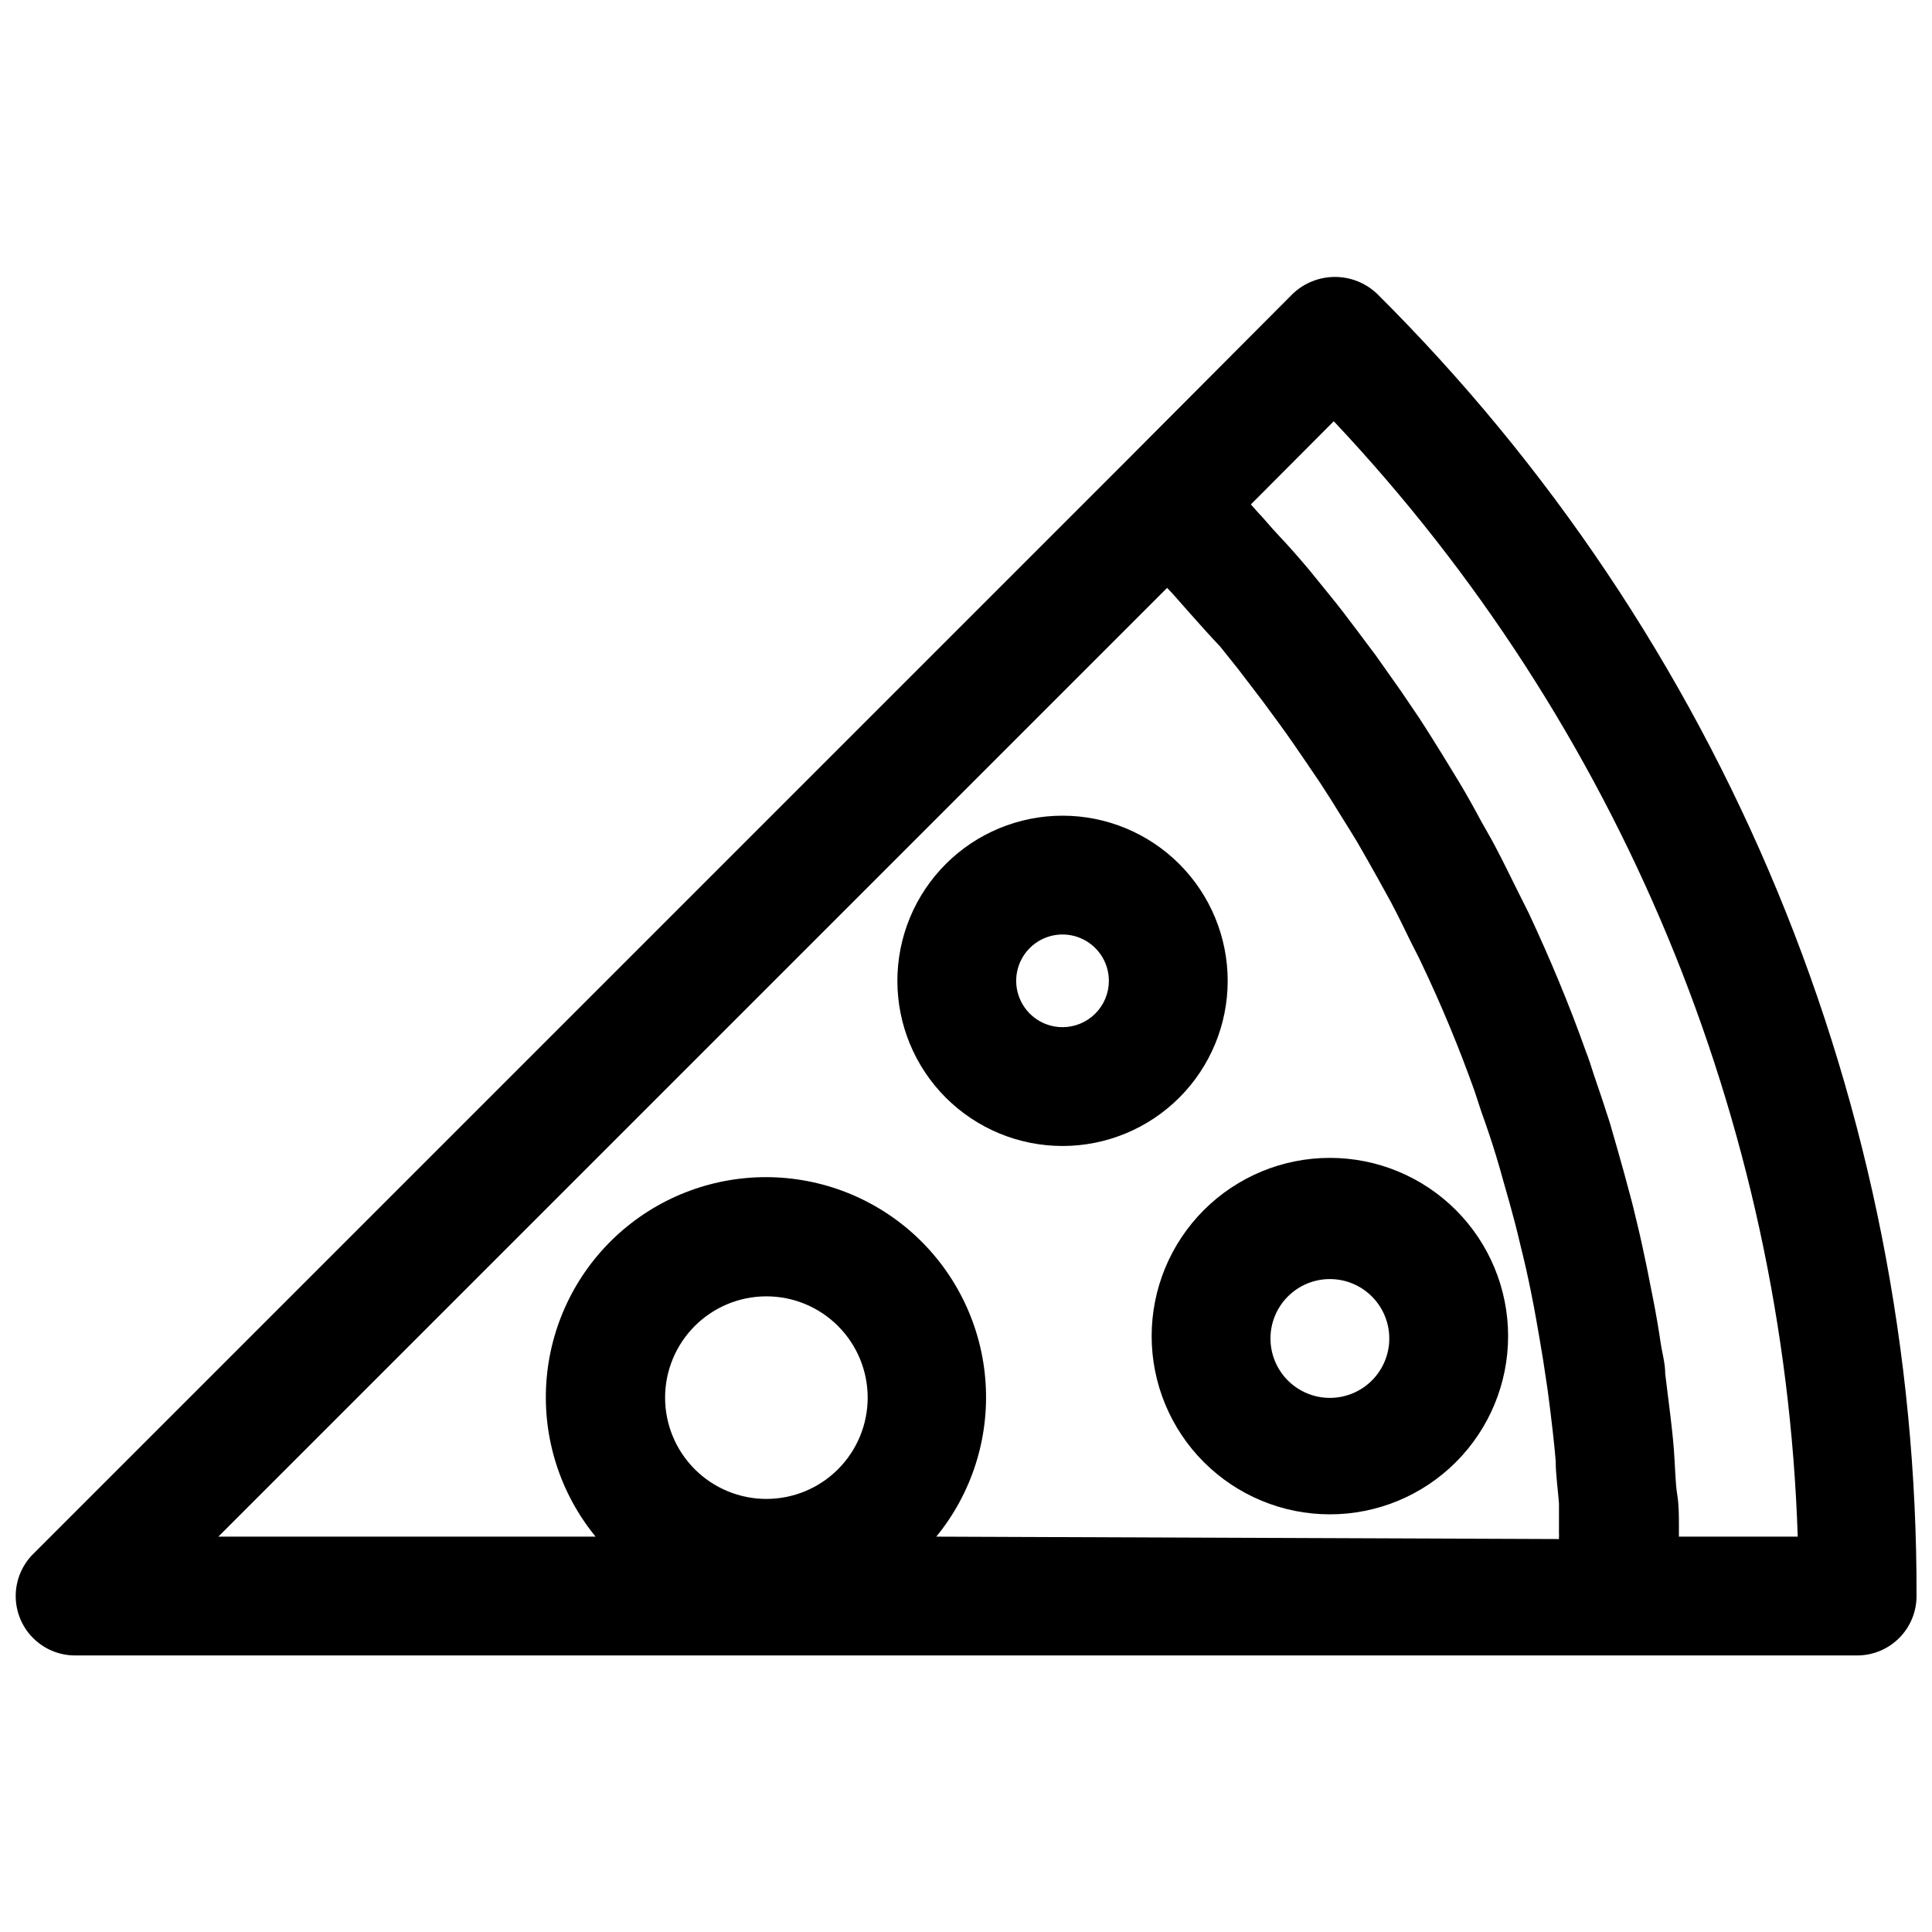
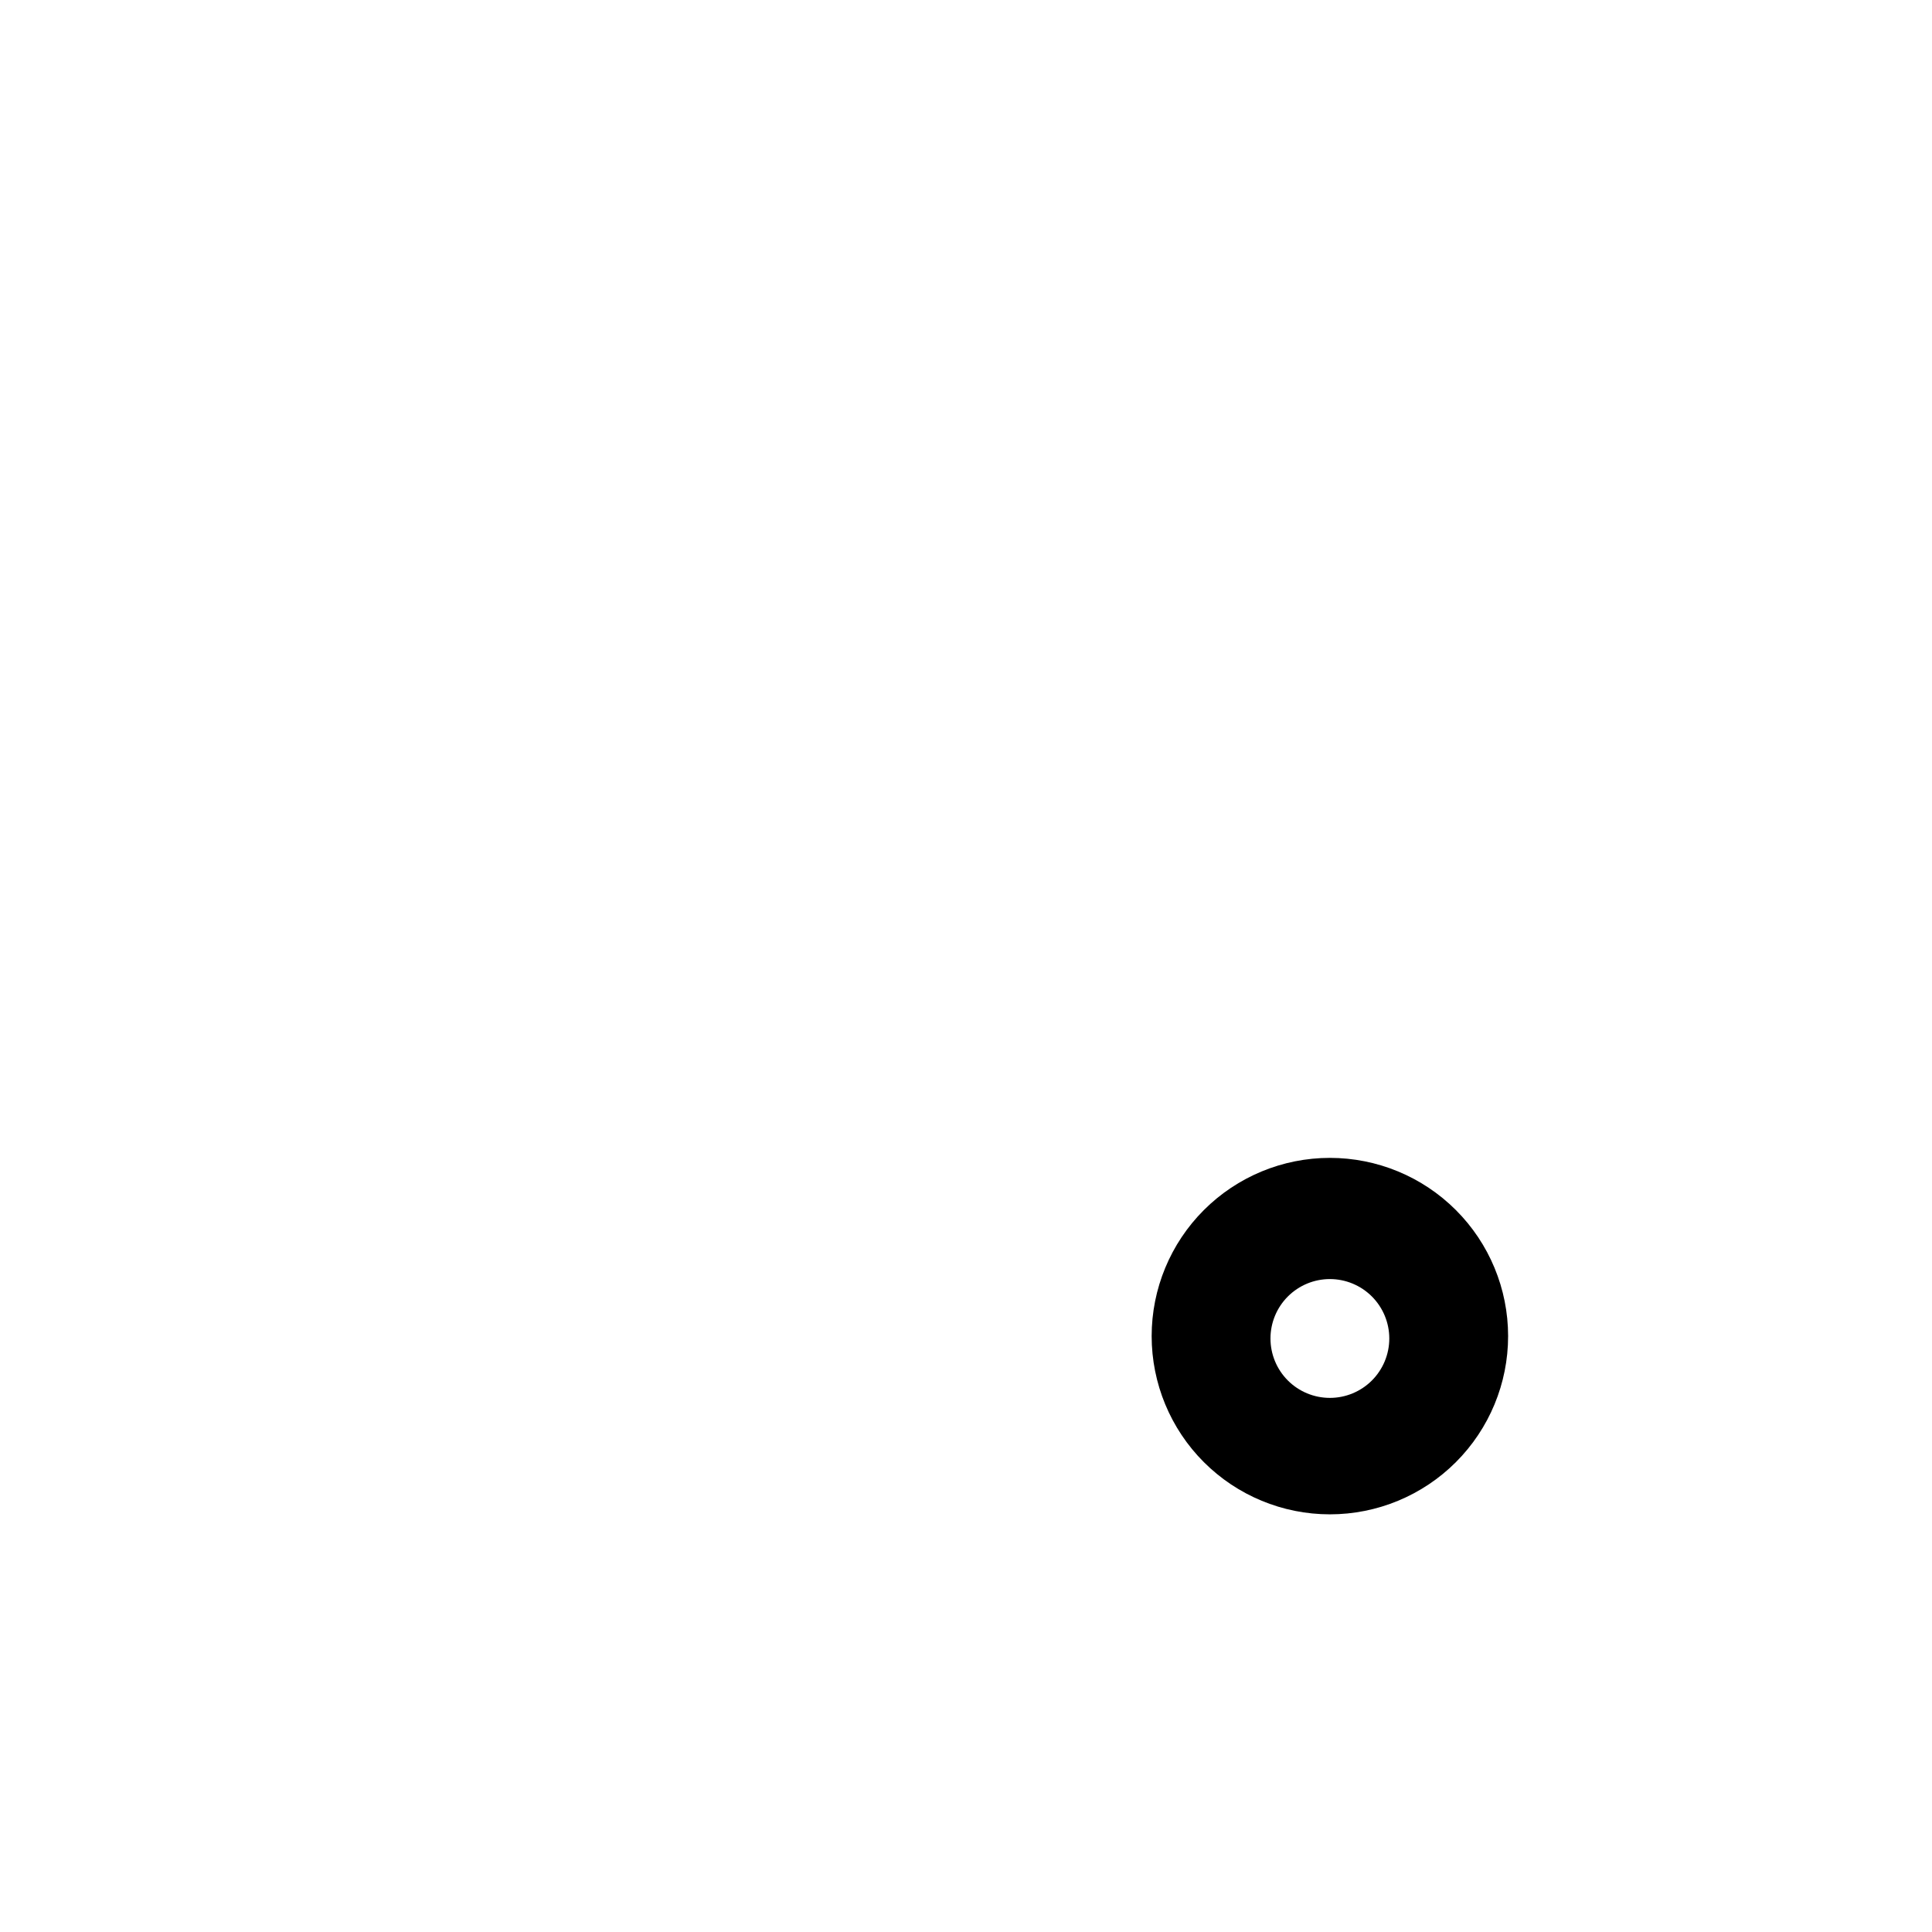
<svg xmlns="http://www.w3.org/2000/svg" width="800px" height="800px" version="1.1" viewBox="144 144 512 512">
  <defs>
    <clipPath id="a">
-       <path d="m148.09 217h503.81v366h-503.81z" />
-     </clipPath>
+       </clipPath>
  </defs>
  <g clip-path="url(#a)">
    <path d="m486.59 221.86-44.16 44.32-289.69 289.69c-2.934 2.953-4.582 6.949-4.578 11.109 0.004 4.164 1.652 8.156 4.59 11.105s6.926 4.613 11.086 4.629h472.32c4.176 0 8.18-1.656 11.133-4.609s4.609-6.957 4.609-11.133c0.172-64.121-12.375-127.64-36.914-186.88-24.535-59.234-60.578-113.02-106.04-158.23-3.016-2.871-7.019-4.469-11.18-4.469-4.16 0-8.164 1.598-11.18 4.469zm-139.49 319.37c-7.117 0-13.945-2.828-18.98-7.863-5.035-5.035-7.863-11.859-7.863-18.98s2.828-13.945 7.863-18.98c5.035-5.035 11.863-7.863 18.98-7.863 7.121 0 13.949 2.828 18.98 7.863 5.035 5.035 7.863 11.859 7.863 18.98s-2.828 13.945-7.863 18.98c-5.031 5.035-11.859 7.863-18.98 7.863zm45.027 9.996c9.375-11.453 14.043-26.043 13.059-40.809-0.984-14.77-7.543-28.609-18.348-38.723-10.809-10.113-25.055-15.738-39.855-15.738s-29.047 5.625-39.855 15.738c-10.805 10.113-17.363 23.953-18.348 38.723-0.984 14.766 3.684 29.355 13.059 40.809h-99.977l251.43-251.43 1.496 1.574 4.723 5.352c2.519 2.832 5.117 5.746 7.871 8.66l4.723 5.902 6.613 8.66 4.566 6.219c2.125 2.914 4.172 5.902 6.219 8.895l4.328 6.375c1.969 2.992 3.938 6.141 5.824 9.211 1.891 3.07 2.676 4.25 3.938 6.375 1.891 3.305 3.777 6.535 5.59 9.84l3.387 6.141c1.969 3.699 3.777 7.477 5.59 11.18 0.867 1.73 1.812 3.465 2.598 5.195 5.246 11.02 9.918 22.277 14.012 33.77 0.629 1.812 1.18 3.699 1.812 5.512 1.418 3.938 2.754 7.871 3.938 11.809 0.707 2.281 1.34 4.566 1.969 6.848 1.023 3.543 2.047 7.164 2.992 10.785 0.945 3.621 1.18 4.961 1.812 7.398 0.629 2.441 1.652 7.008 2.363 10.547 0.707 3.543 1.023 5.117 1.496 7.871s1.258 7.086 1.812 10.629l1.18 7.871c0.473 3.621 0.945 7.242 1.34 10.863 0.395 3.621 0.551 5.039 0.789 7.871 0 3.777 0.629 7.871 0.867 11.258v7.398l-0.016 0.008c0.039 0.68 0.039 1.363 0 2.047zm196.8 0v-2.914c0-2.832 0-5.59-0.473-8.422-0.473-2.832-0.551-7.871-0.867-11.809-0.316-3.938-0.551-5.668-0.867-8.5l-1.418-11.492c0-2.914-0.867-5.668-1.258-8.5-0.395-2.832-1.258-7.871-1.969-11.414l-1.652-8.344c-0.789-3.777-1.652-7.871-2.519-11.414-0.867-3.543-1.258-5.352-1.969-7.871-1.023-3.938-2.125-7.871-3.227-11.73l-2.125-7.398c-1.363-4.25-2.781-8.5-4.25-12.754-0.629-1.969-1.258-4.016-2.047-5.984-4.41-12.438-9.523-24.641-15.113-36.605l-2.914-5.824c-1.969-3.938-3.856-7.871-5.984-11.887-1.18-2.281-2.519-4.488-3.777-6.769-1.891-3.543-3.856-7.086-5.902-10.469-2.047-3.387-2.914-4.801-4.328-7.086-1.418-2.281-4.094-6.613-6.219-9.84l-4.801-7.086-6.613-9.367-5.195-6.926c-2.281-3.07-4.644-6.141-7.086-9.133l-5.434-6.691c-2.519-2.992-5.117-5.984-7.871-8.895-2.754-2.914-3.699-4.25-5.668-6.297l-1.891-2.125 21.965-22.043v-0.004c75.621 80.266 119.34 185.38 122.96 295.59z" />
  </g>
-   <path d="m469.35 403.93c0-11.605-4.613-22.738-12.82-30.949-8.207-8.207-19.34-12.816-30.949-12.816s-22.742 4.609-30.949 12.816c-8.207 8.211-12.82 19.344-12.82 30.949 0 11.609 4.613 22.742 12.82 30.949 8.207 8.207 19.34 12.82 30.949 12.82s22.742-4.613 30.949-12.82c8.207-8.207 12.82-19.34 12.82-30.949zm-43.77 12.281c-4.965 0-9.445-2.992-11.344-7.582-1.902-4.586-0.852-9.871 2.66-13.383 3.512-3.512 8.793-4.562 13.383-2.66 4.59 1.898 7.582 6.379 7.582 11.344 0 3.258-1.293 6.383-3.598 8.684-2.301 2.305-5.426 3.598-8.684 3.598z" />
  <path d="m496.43 450.85c-12.527 0-24.539 4.977-33.398 13.836-8.855 8.855-13.832 20.871-13.832 33.395 0 12.527 4.977 24.543 13.832 33.398 8.859 8.859 20.871 13.836 33.398 13.836 12.527 0 24.543-4.977 33.398-13.836 8.859-8.855 13.836-20.871 13.836-33.398 0-12.523-4.977-24.539-13.836-33.395-8.855-8.859-20.871-13.836-33.398-13.836zm0 63.605c-4.176 0-8.18-1.656-11.133-4.609s-4.609-6.957-4.609-11.133c0-4.176 1.656-8.18 4.609-11.133s6.957-4.613 11.133-4.613c4.176 0 8.18 1.66 11.133 4.613s4.613 6.957 4.613 11.133c0 4.176-1.66 8.18-4.613 11.133s-6.957 4.609-11.133 4.609z" />
</svg>